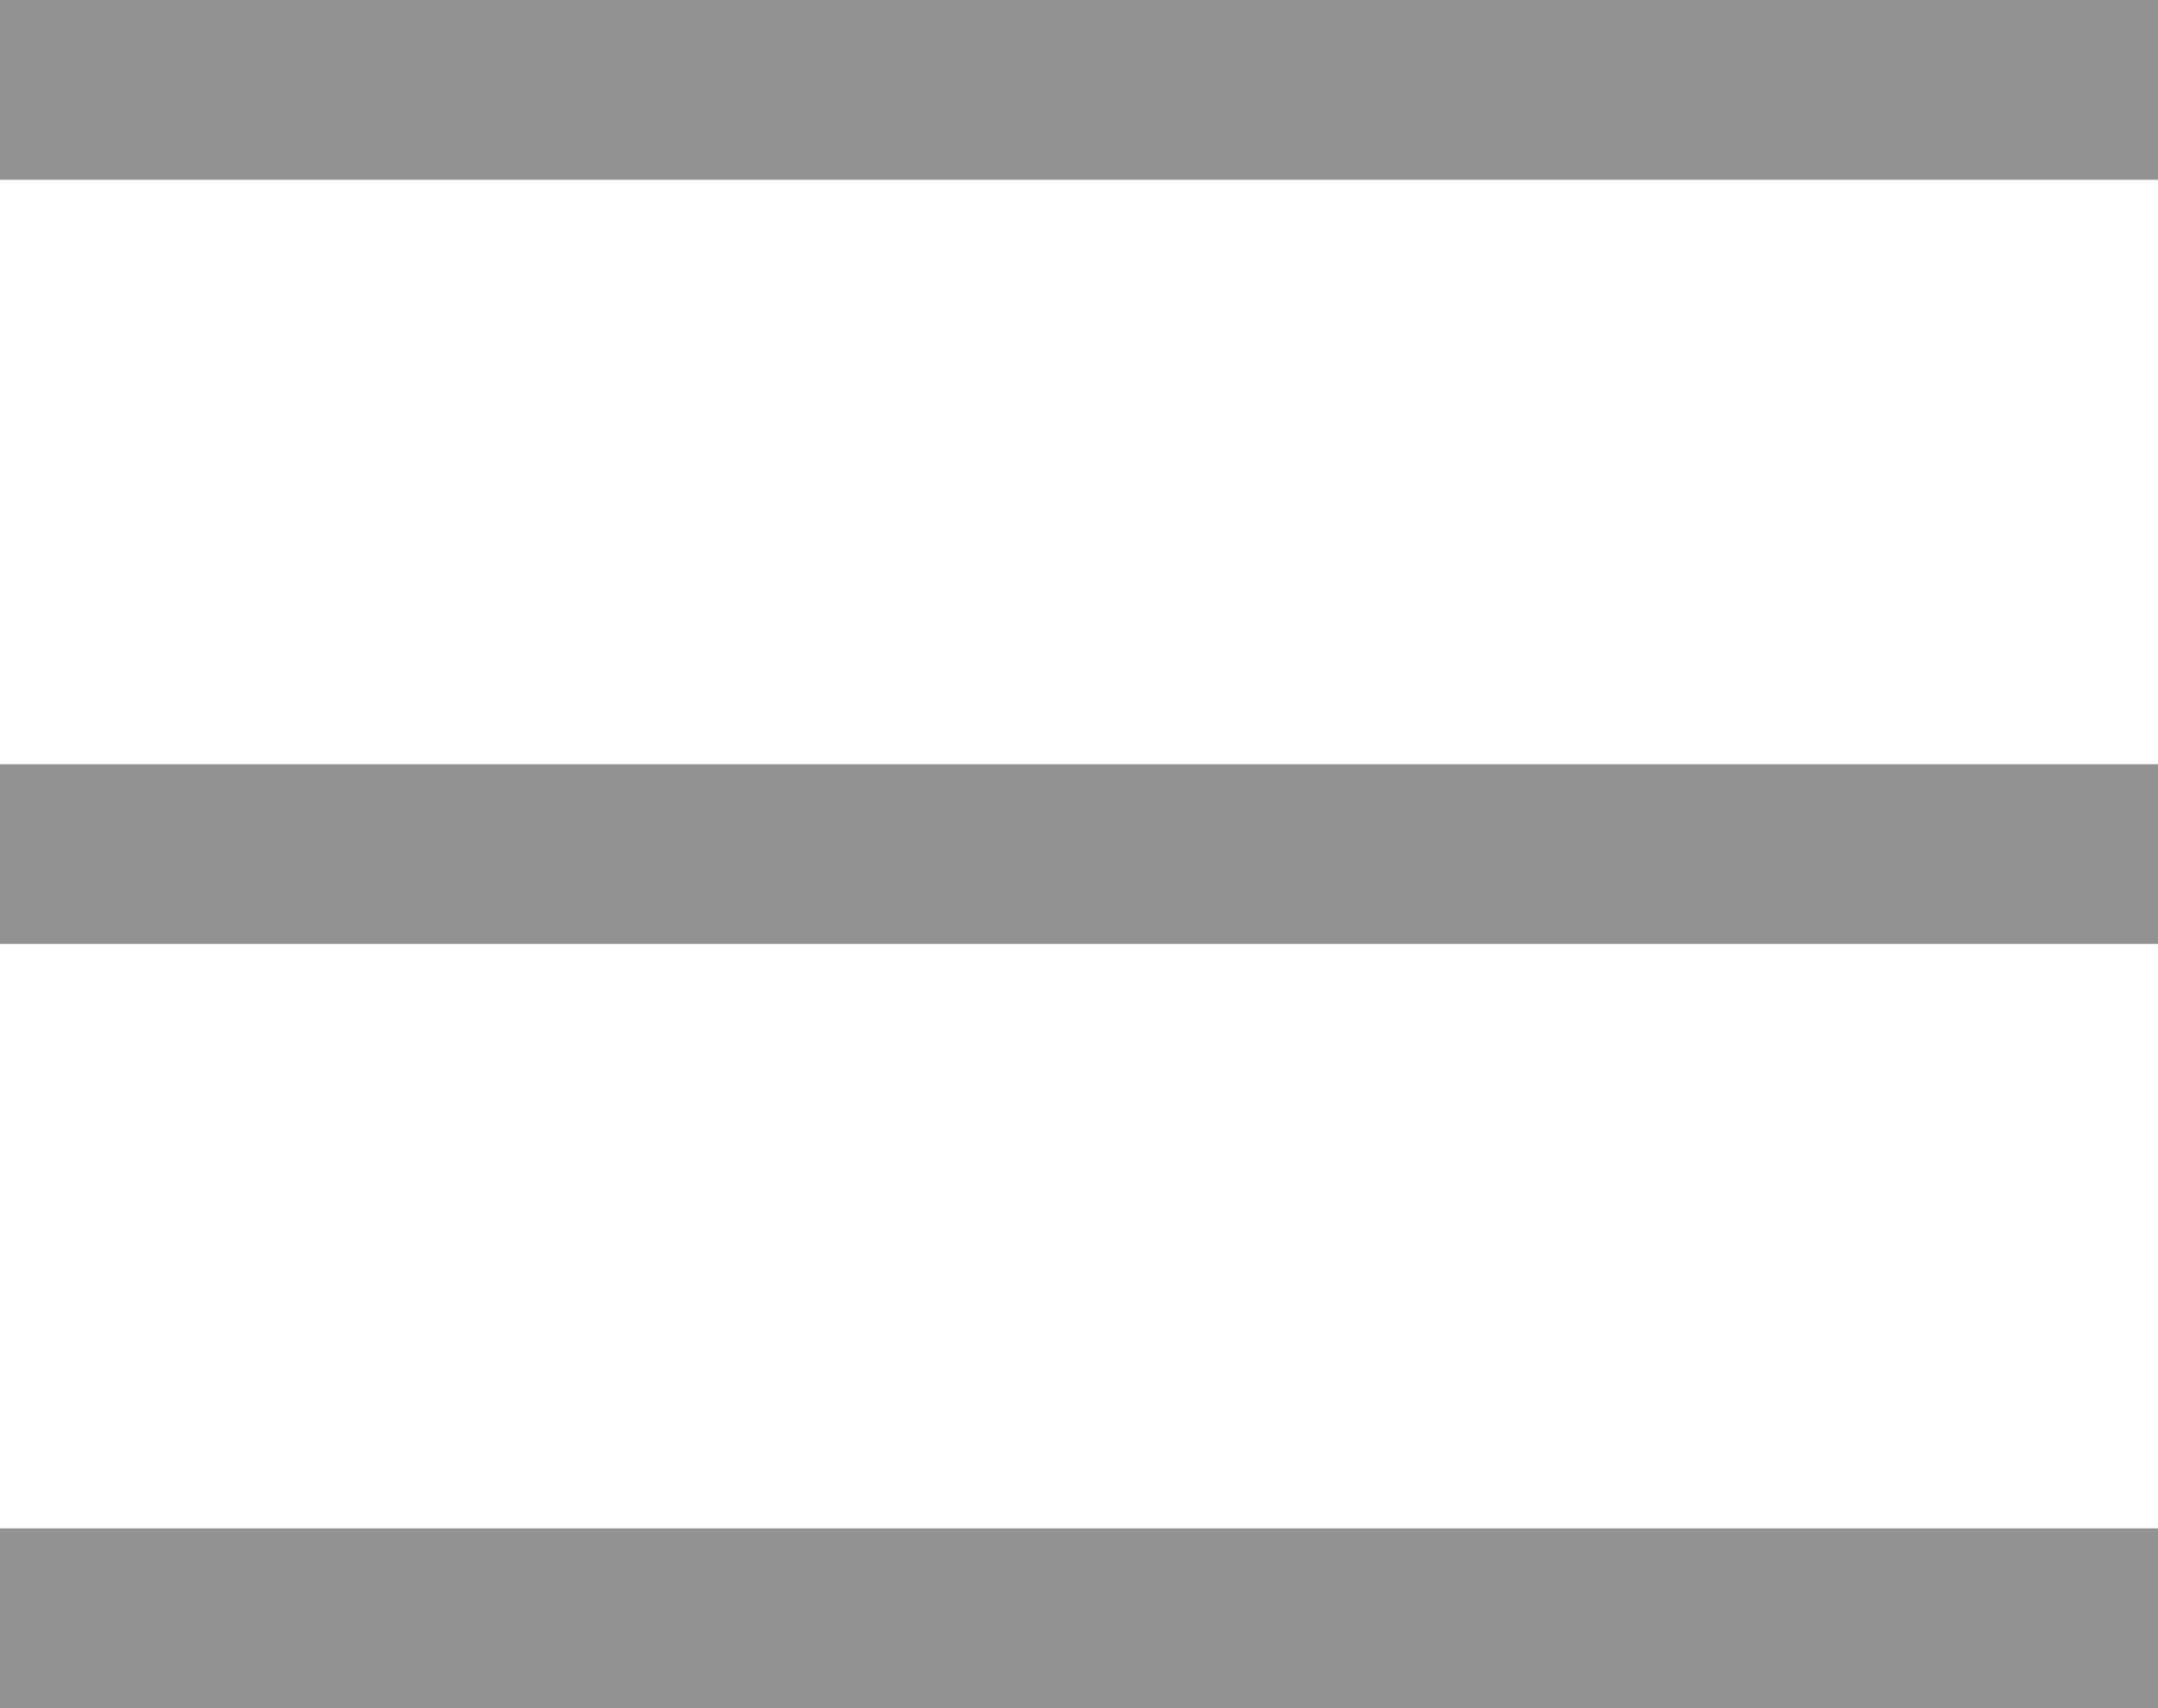
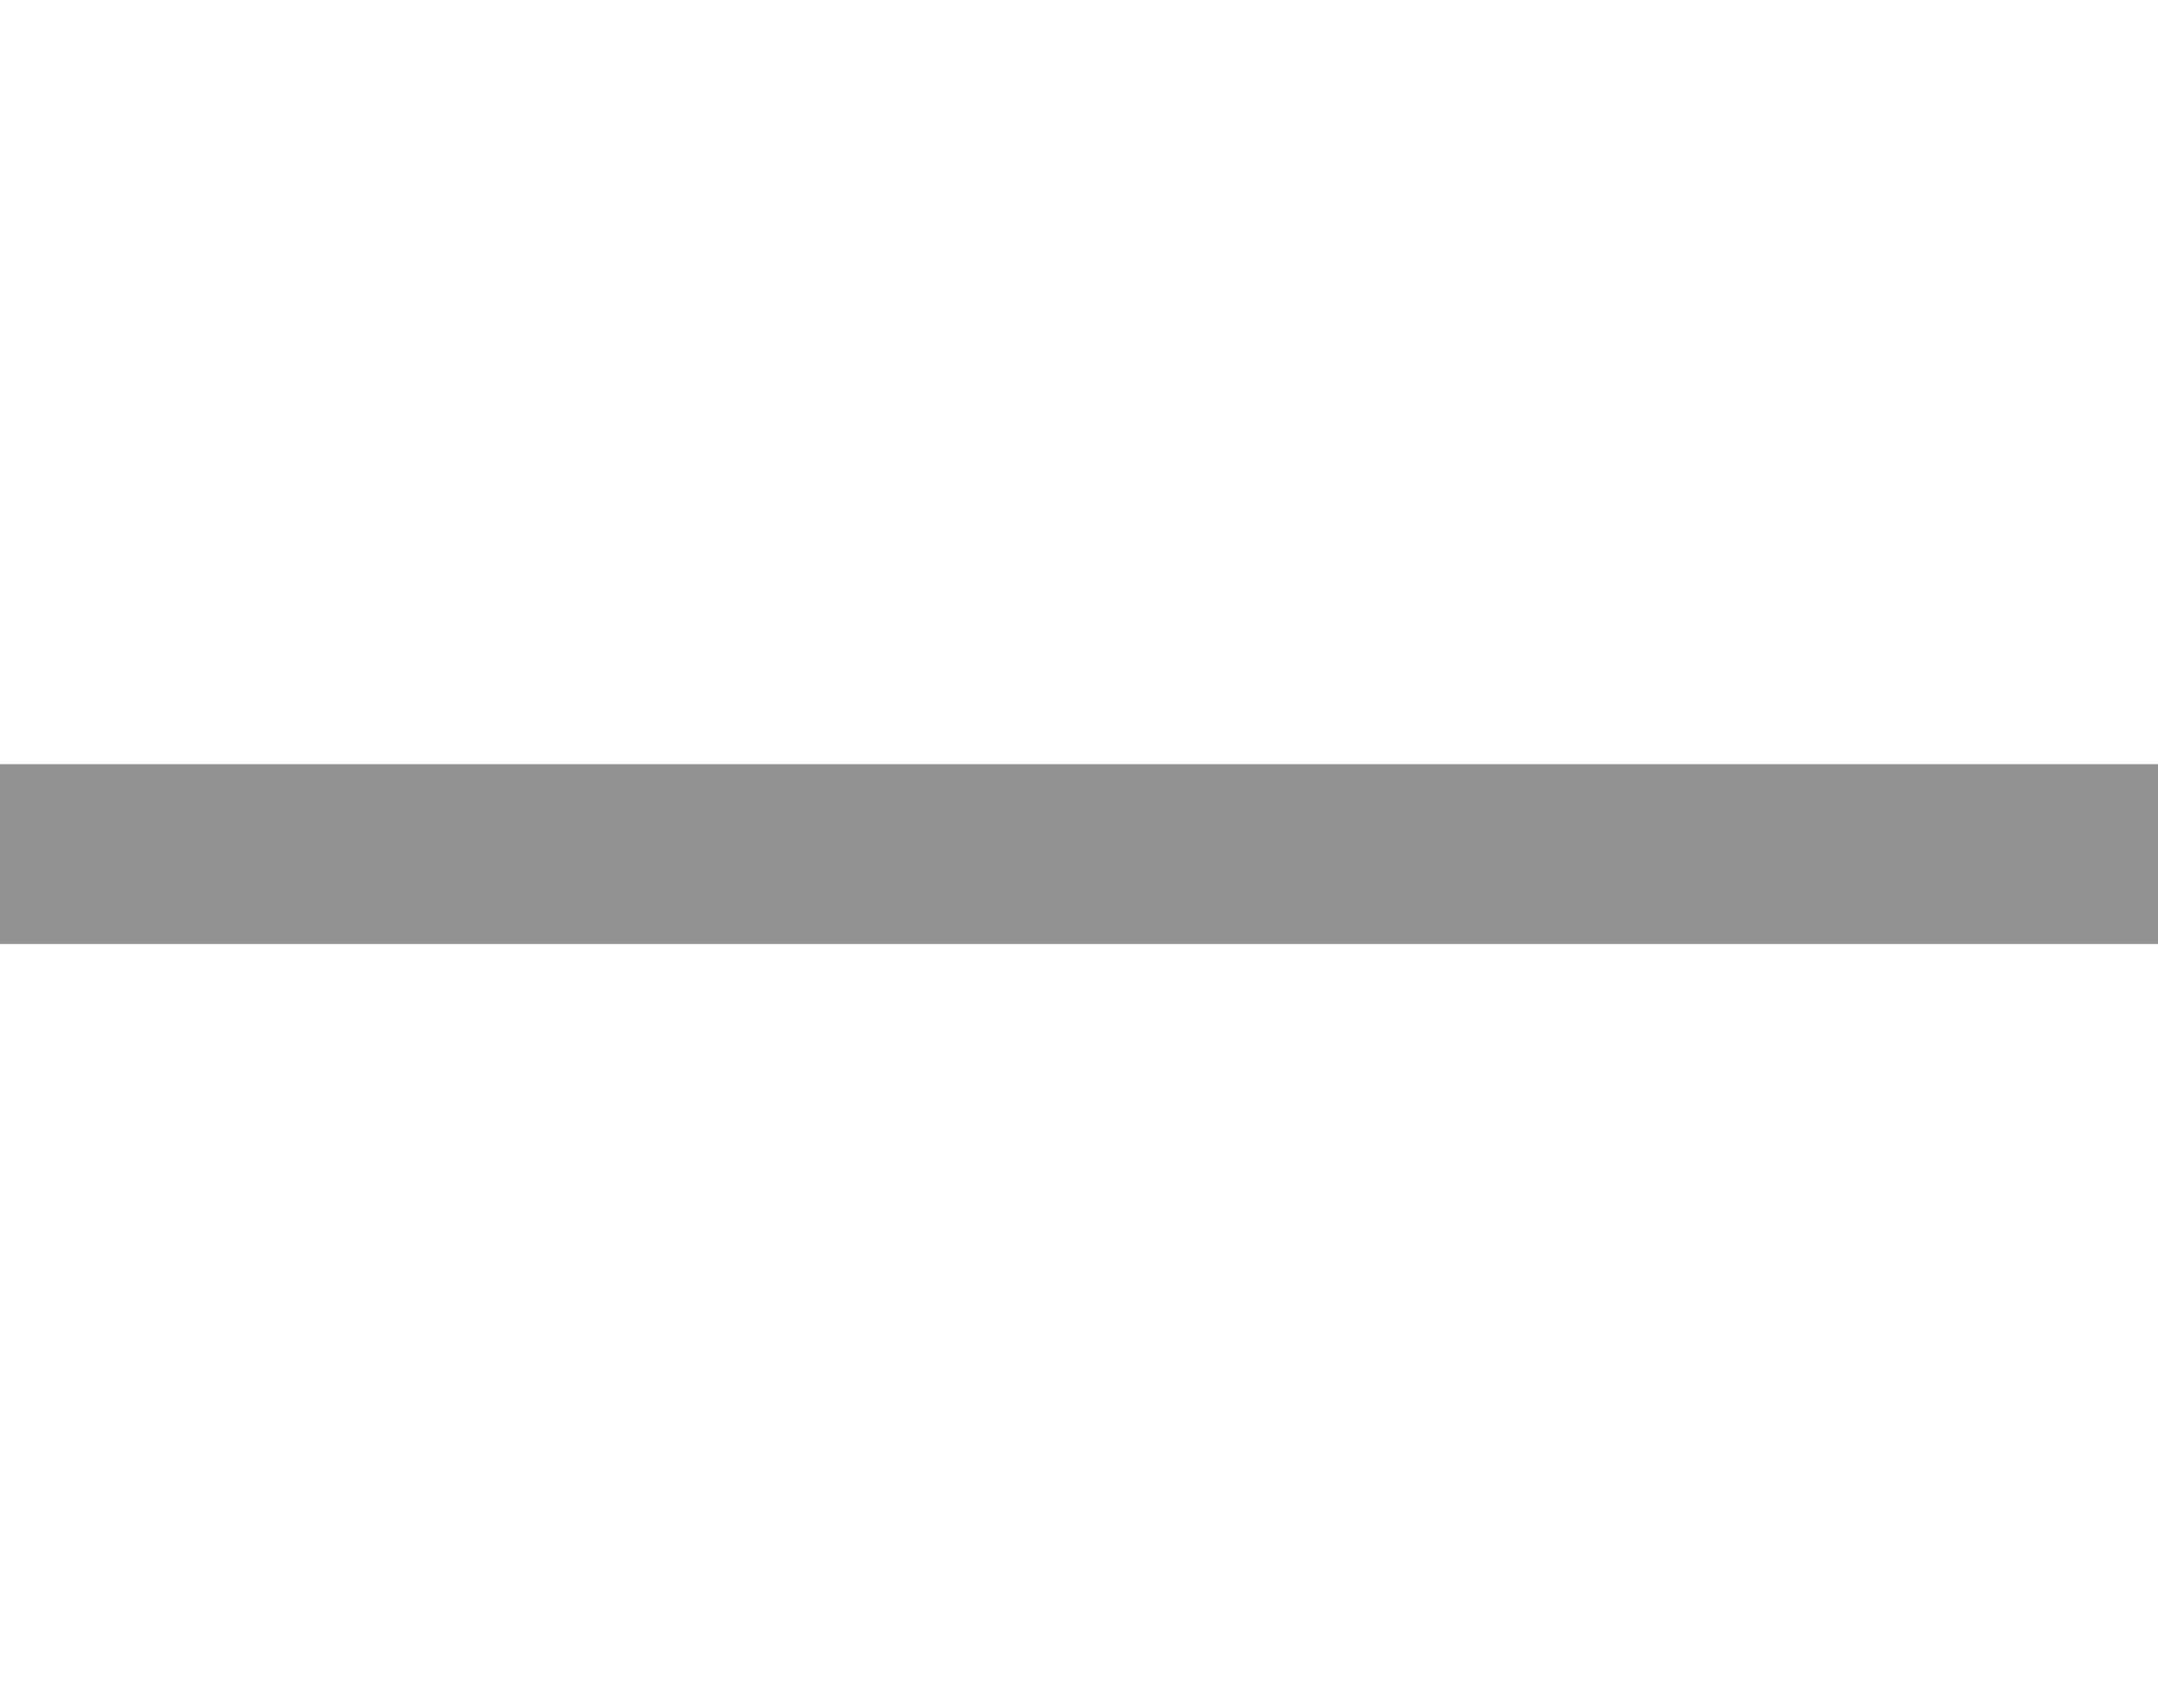
<svg xmlns="http://www.w3.org/2000/svg" id="レイヤー_1" data-name="レイヤー 1" width="48" height="38" viewBox="0 0 48 38">
  <defs>
    <style>.cls-1{fill:#939293;}</style>
  </defs>
  <g id="SP版_ハンバーガー" data-name="SP版 ハンバーガー">
    <g id="ヘッダー">
      <g id="ハンバーガー">
        <g id="グループ_1" data-name="グループ 1">
-           <rect id="長方形_544" data-name="長方形 544" class="cls-1" width="48" height="4" />
          <rect id="長方形_544-2" data-name="長方形 544-2" class="cls-1" y="17" width="48" height="4" />
-           <rect id="長方形_544-3" data-name="長方形 544-3" class="cls-1" y="34" width="48" height="4" />
        </g>
      </g>
    </g>
  </g>
</svg>